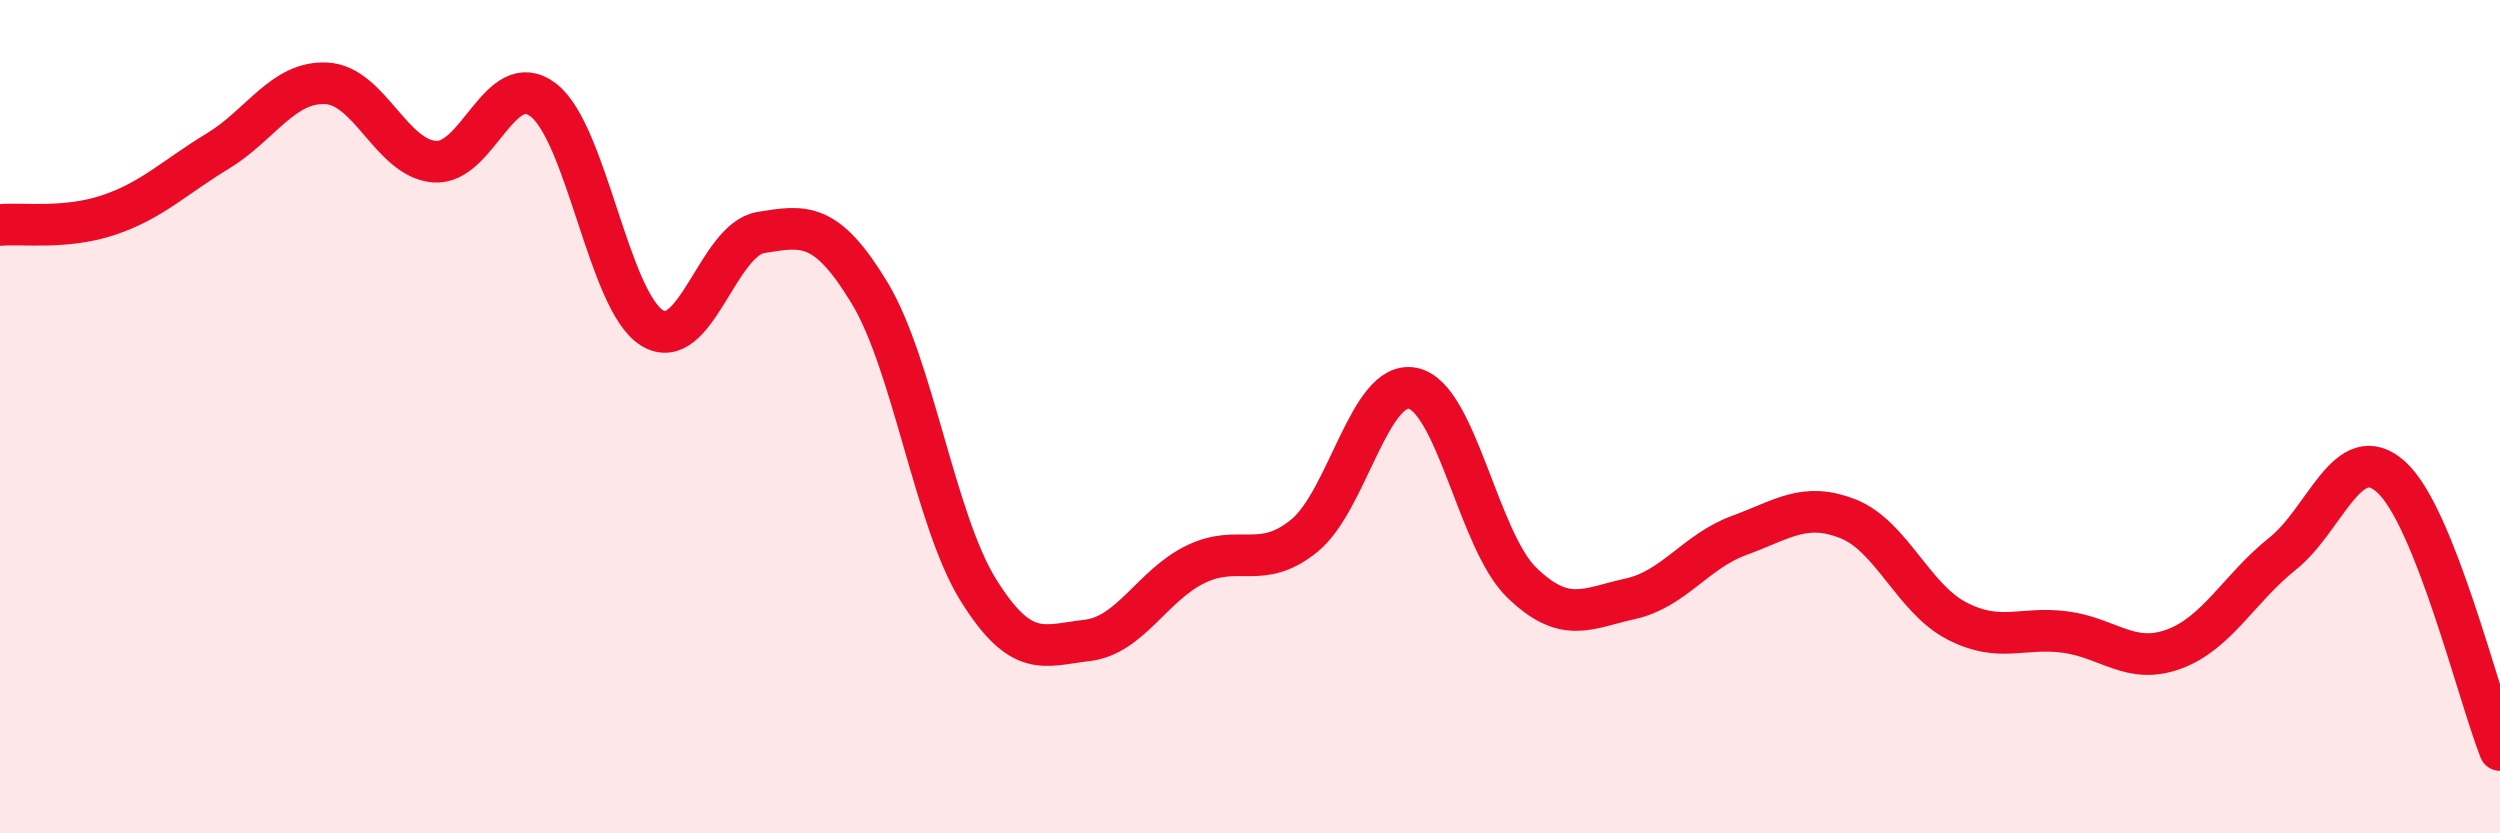
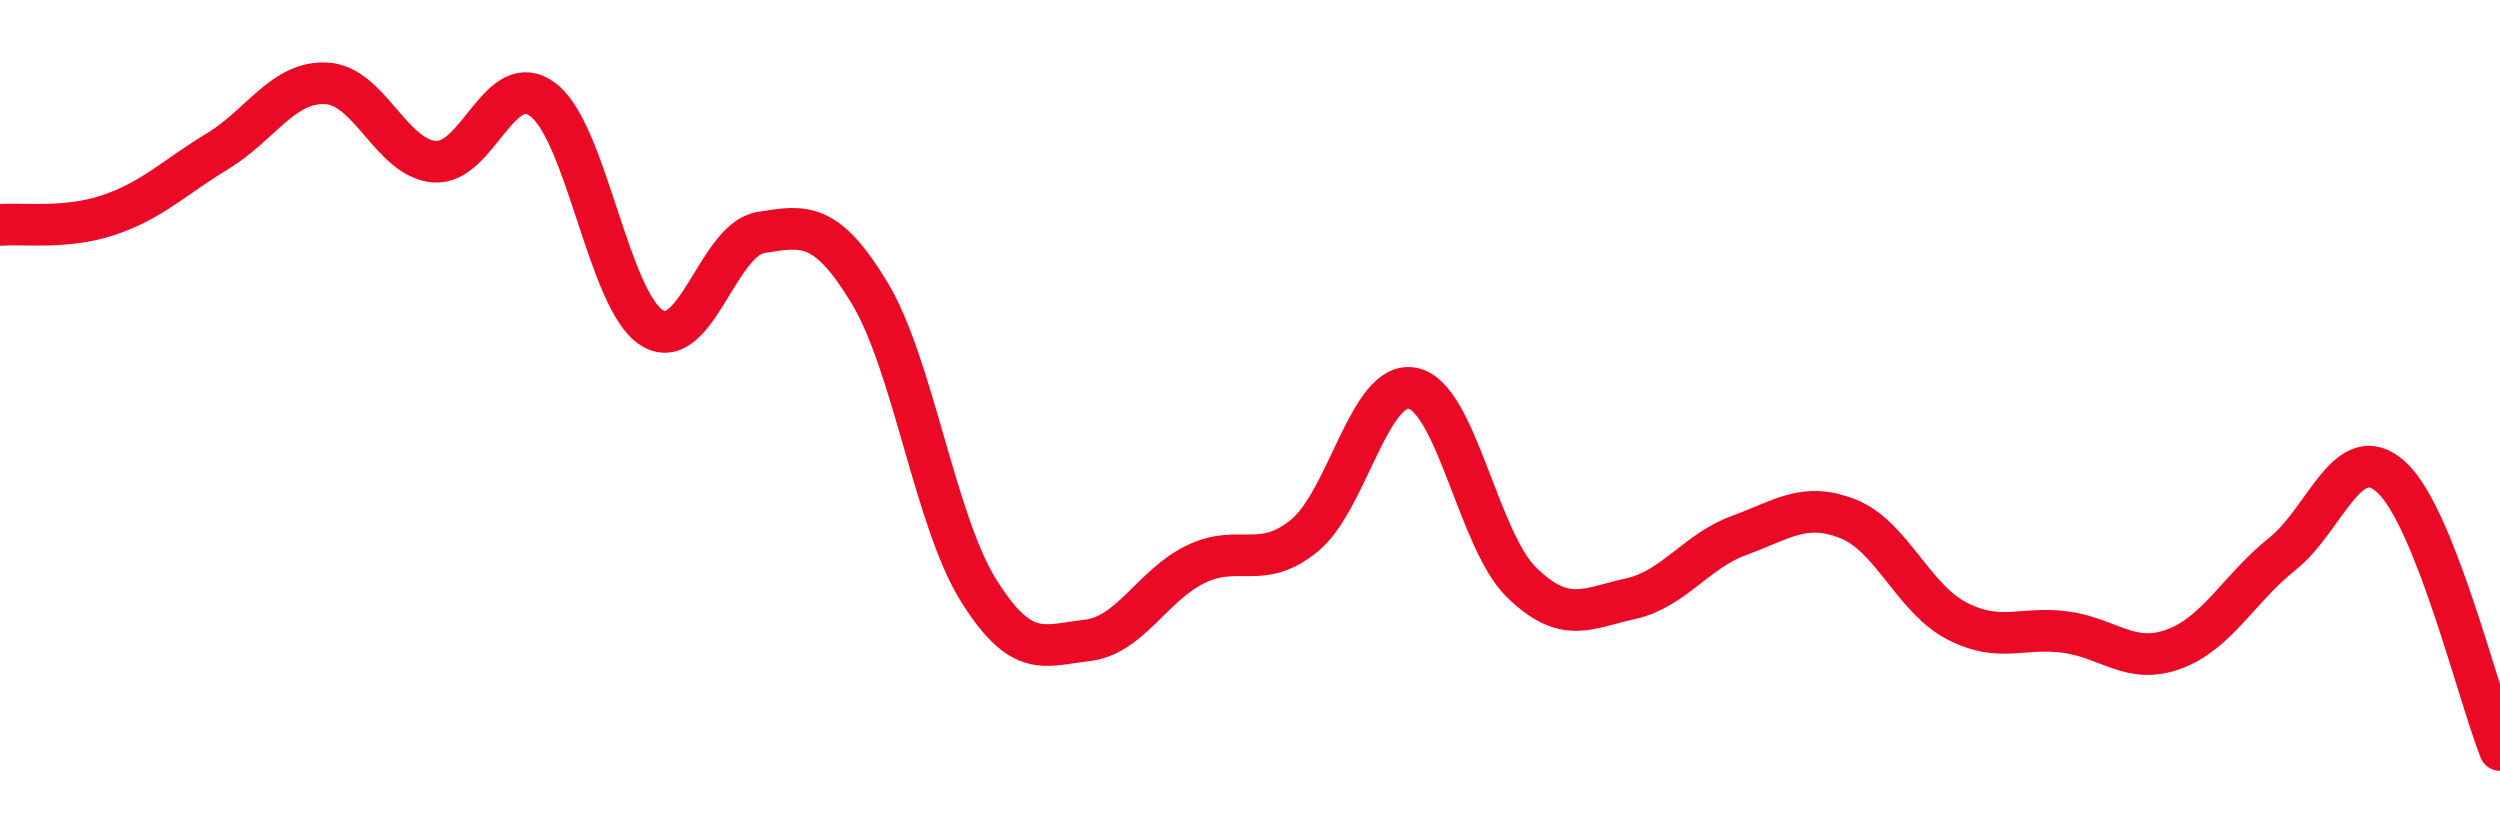
<svg xmlns="http://www.w3.org/2000/svg" width="60" height="20" viewBox="0 0 60 20">
-   <path d="M 0,5.4 C 0.52,5.35 1.57,5.51 2.61,5.16 C 3.65,4.81 4.18,4.26 5.22,3.63 C 6.26,3 6.79,1.95 7.83,2 C 8.87,2.05 9.39,3.8 10.43,3.88 C 11.47,3.96 12,1.6 13.04,2.4 C 14.08,3.2 14.61,7.23 15.65,7.87 C 16.69,8.51 17.22,5.75 18.26,5.58 C 19.3,5.41 19.83,5.31 20.87,7.03 C 21.91,8.75 22.44,12.49 23.48,14.16 C 24.52,15.83 25.05,15.49 26.09,15.37 C 27.13,15.25 27.66,14.04 28.7,13.54 C 29.74,13.04 30.26,13.7 31.3,12.86 C 32.34,12.02 32.87,9.1 33.91,9.32 C 34.95,9.54 35.48,12.97 36.52,13.98 C 37.56,14.99 38.09,14.6 39.13,14.37 C 40.17,14.14 40.7,13.23 41.74,12.85 C 42.78,12.47 43.31,12.04 44.35,12.45 C 45.39,12.86 45.92,14.36 46.96,14.9 C 48,15.44 48.53,15.03 49.57,15.17 C 50.61,15.31 51.13,15.96 52.17,15.58 C 53.21,15.2 53.74,14.12 54.78,13.29 C 55.82,12.46 56.35,10.51 57.39,11.45 C 58.43,12.39 59.48,16.69 60,18L60 20L0 20Z" fill="#EB0A25" opacity="0.1" stroke-linecap="round" stroke-linejoin="round" />
  <path d="M 0,5.4 C 0.52,5.35 1.57,5.51 2.61,5.16 C 3.65,4.81 4.18,4.26 5.22,3.63 C 6.26,3 6.79,1.95 7.83,2 C 8.87,2.05 9.39,3.8 10.43,3.88 C 11.47,3.96 12,1.6 13.04,2.4 C 14.08,3.2 14.61,7.23 15.65,7.87 C 16.69,8.51 17.22,5.75 18.26,5.58 C 19.3,5.41 19.83,5.31 20.87,7.03 C 21.91,8.75 22.44,12.49 23.48,14.16 C 24.52,15.83 25.05,15.49 26.09,15.37 C 27.13,15.25 27.66,14.04 28.7,13.54 C 29.74,13.04 30.26,13.7 31.3,12.86 C 32.34,12.02 32.87,9.1 33.91,9.32 C 34.95,9.54 35.48,12.97 36.52,13.98 C 37.56,14.99 38.09,14.6 39.13,14.37 C 40.17,14.14 40.7,13.23 41.74,12.85 C 42.78,12.47 43.31,12.04 44.35,12.45 C 45.39,12.86 45.92,14.36 46.96,14.9 C 48,15.44 48.53,15.03 49.57,15.17 C 50.61,15.31 51.13,15.96 52.17,15.58 C 53.21,15.2 53.74,14.12 54.78,13.29 C 55.82,12.46 56.35,10.51 57.39,11.45 C 58.43,12.39 59.48,16.69 60,18" stroke="#EB0A25" stroke-width="1" fill="none" stroke-linecap="round" stroke-linejoin="round" />
</svg>